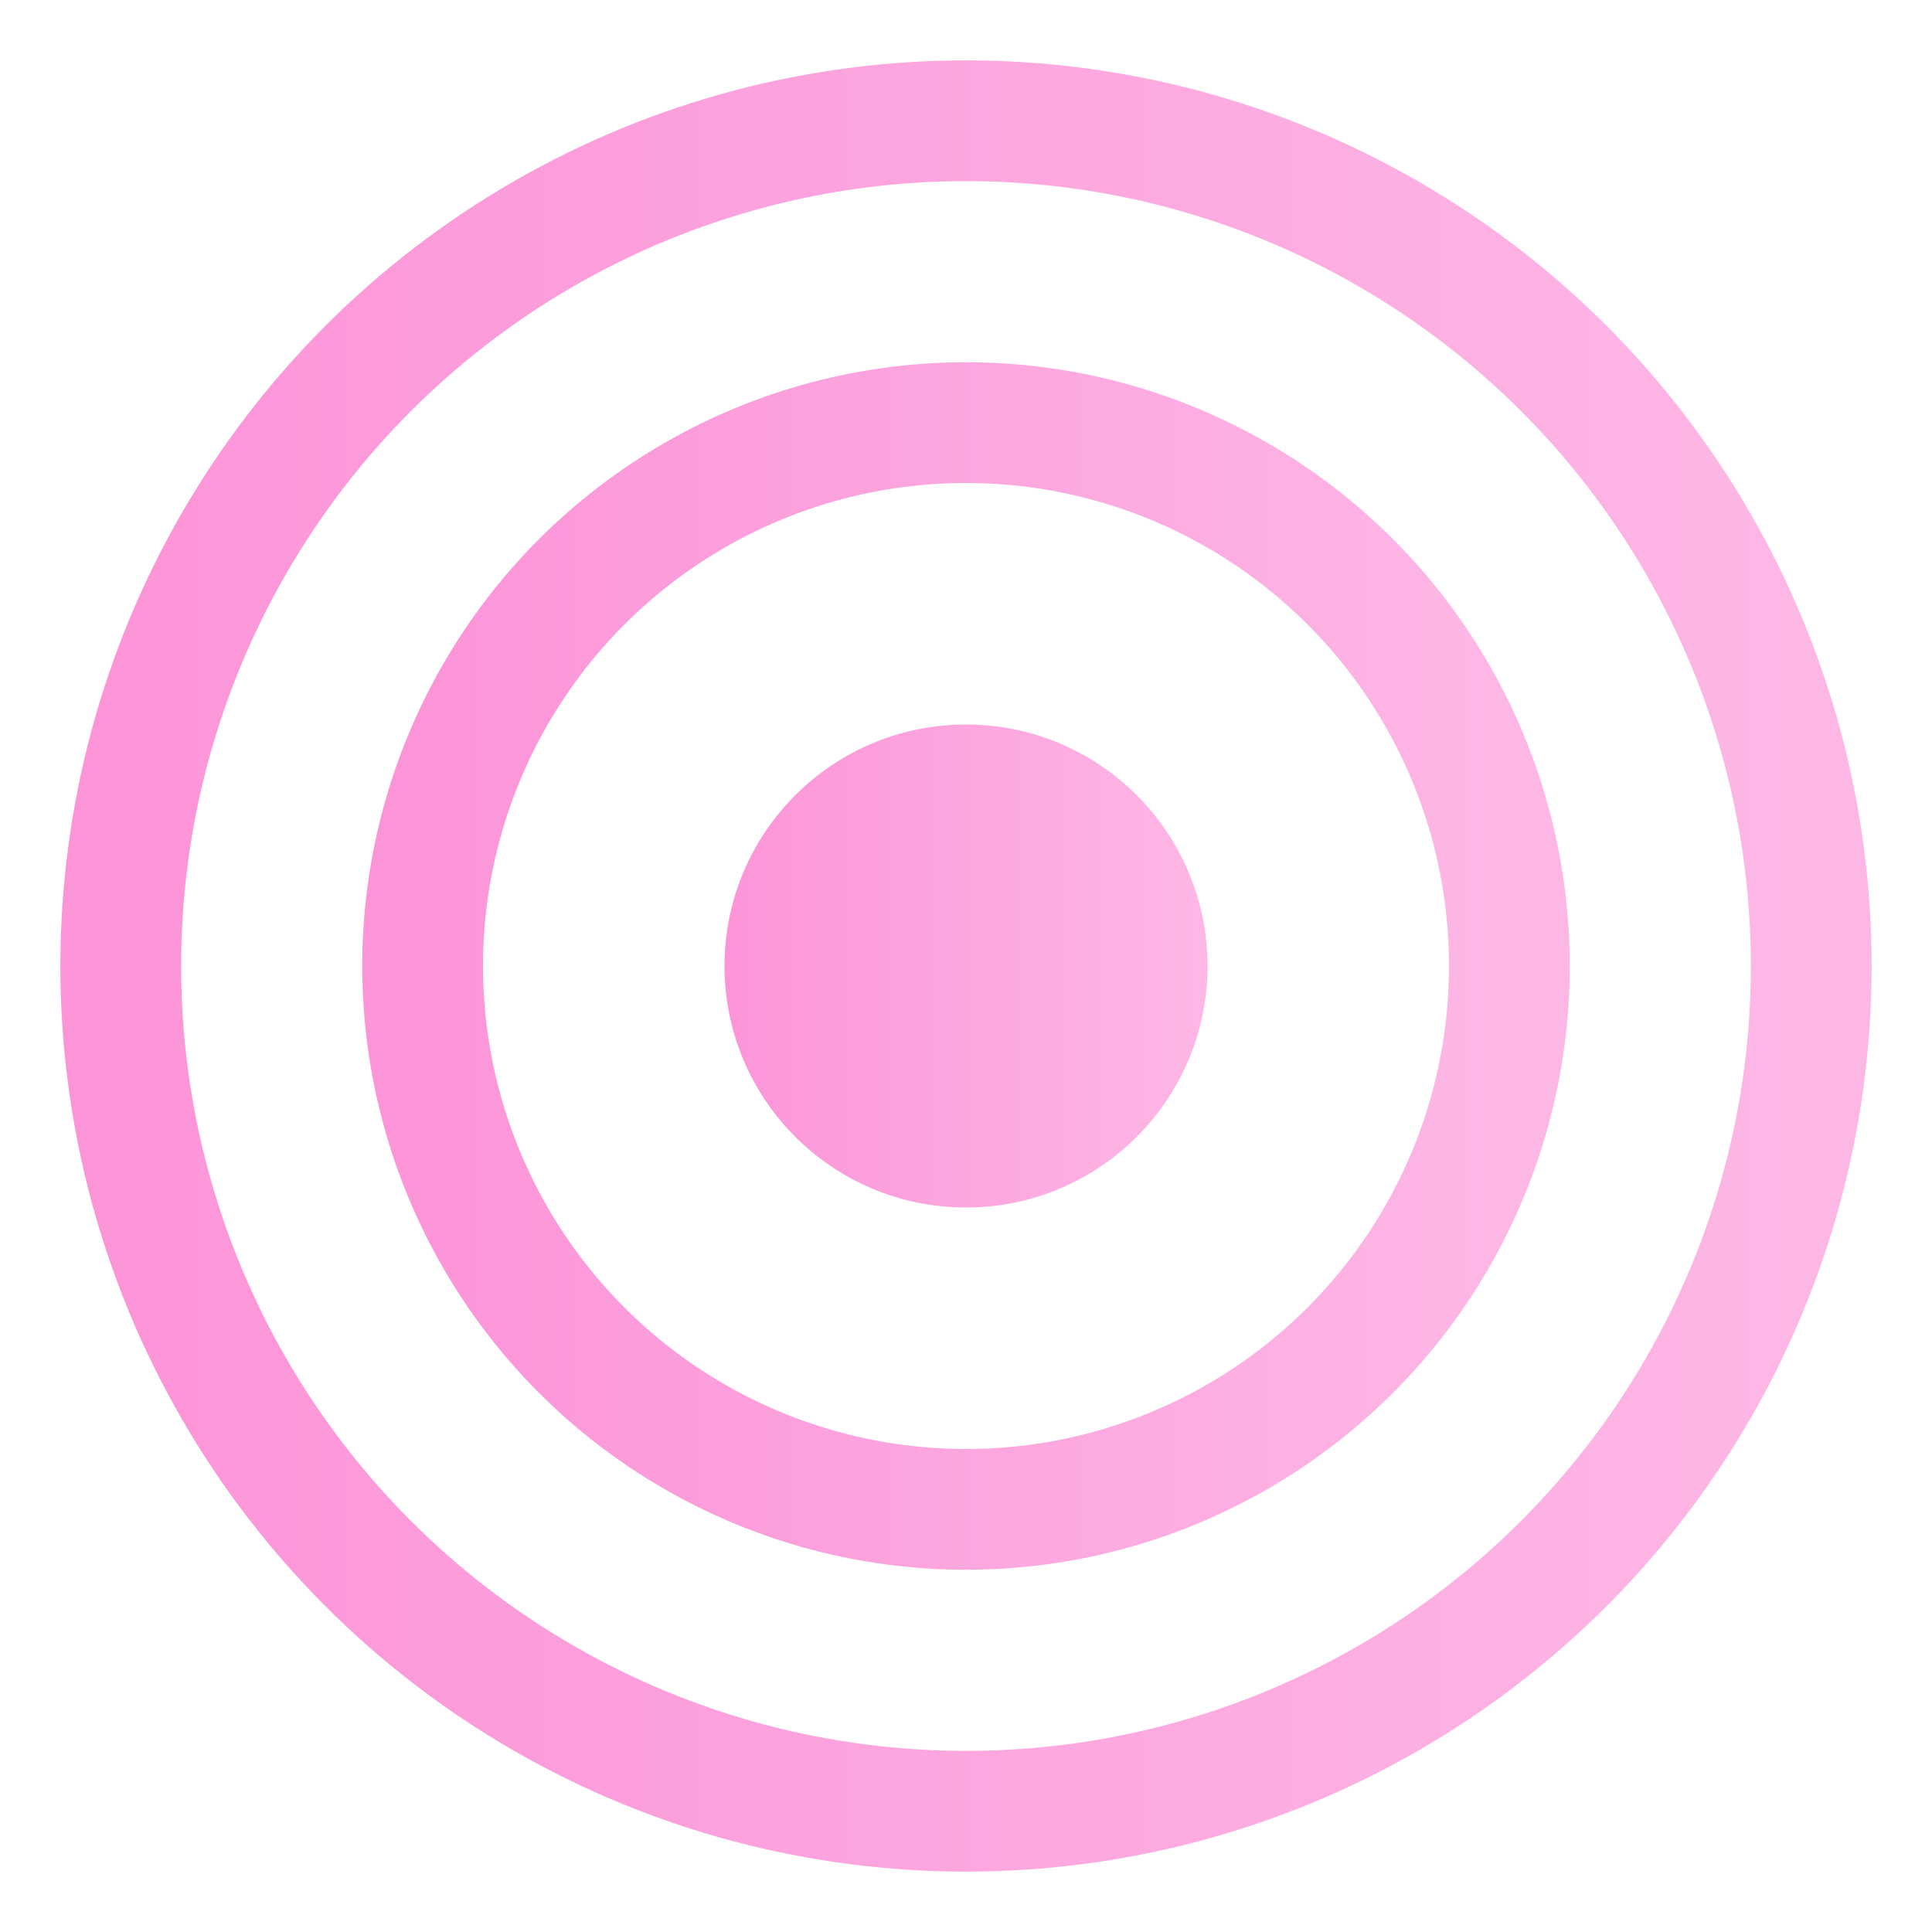
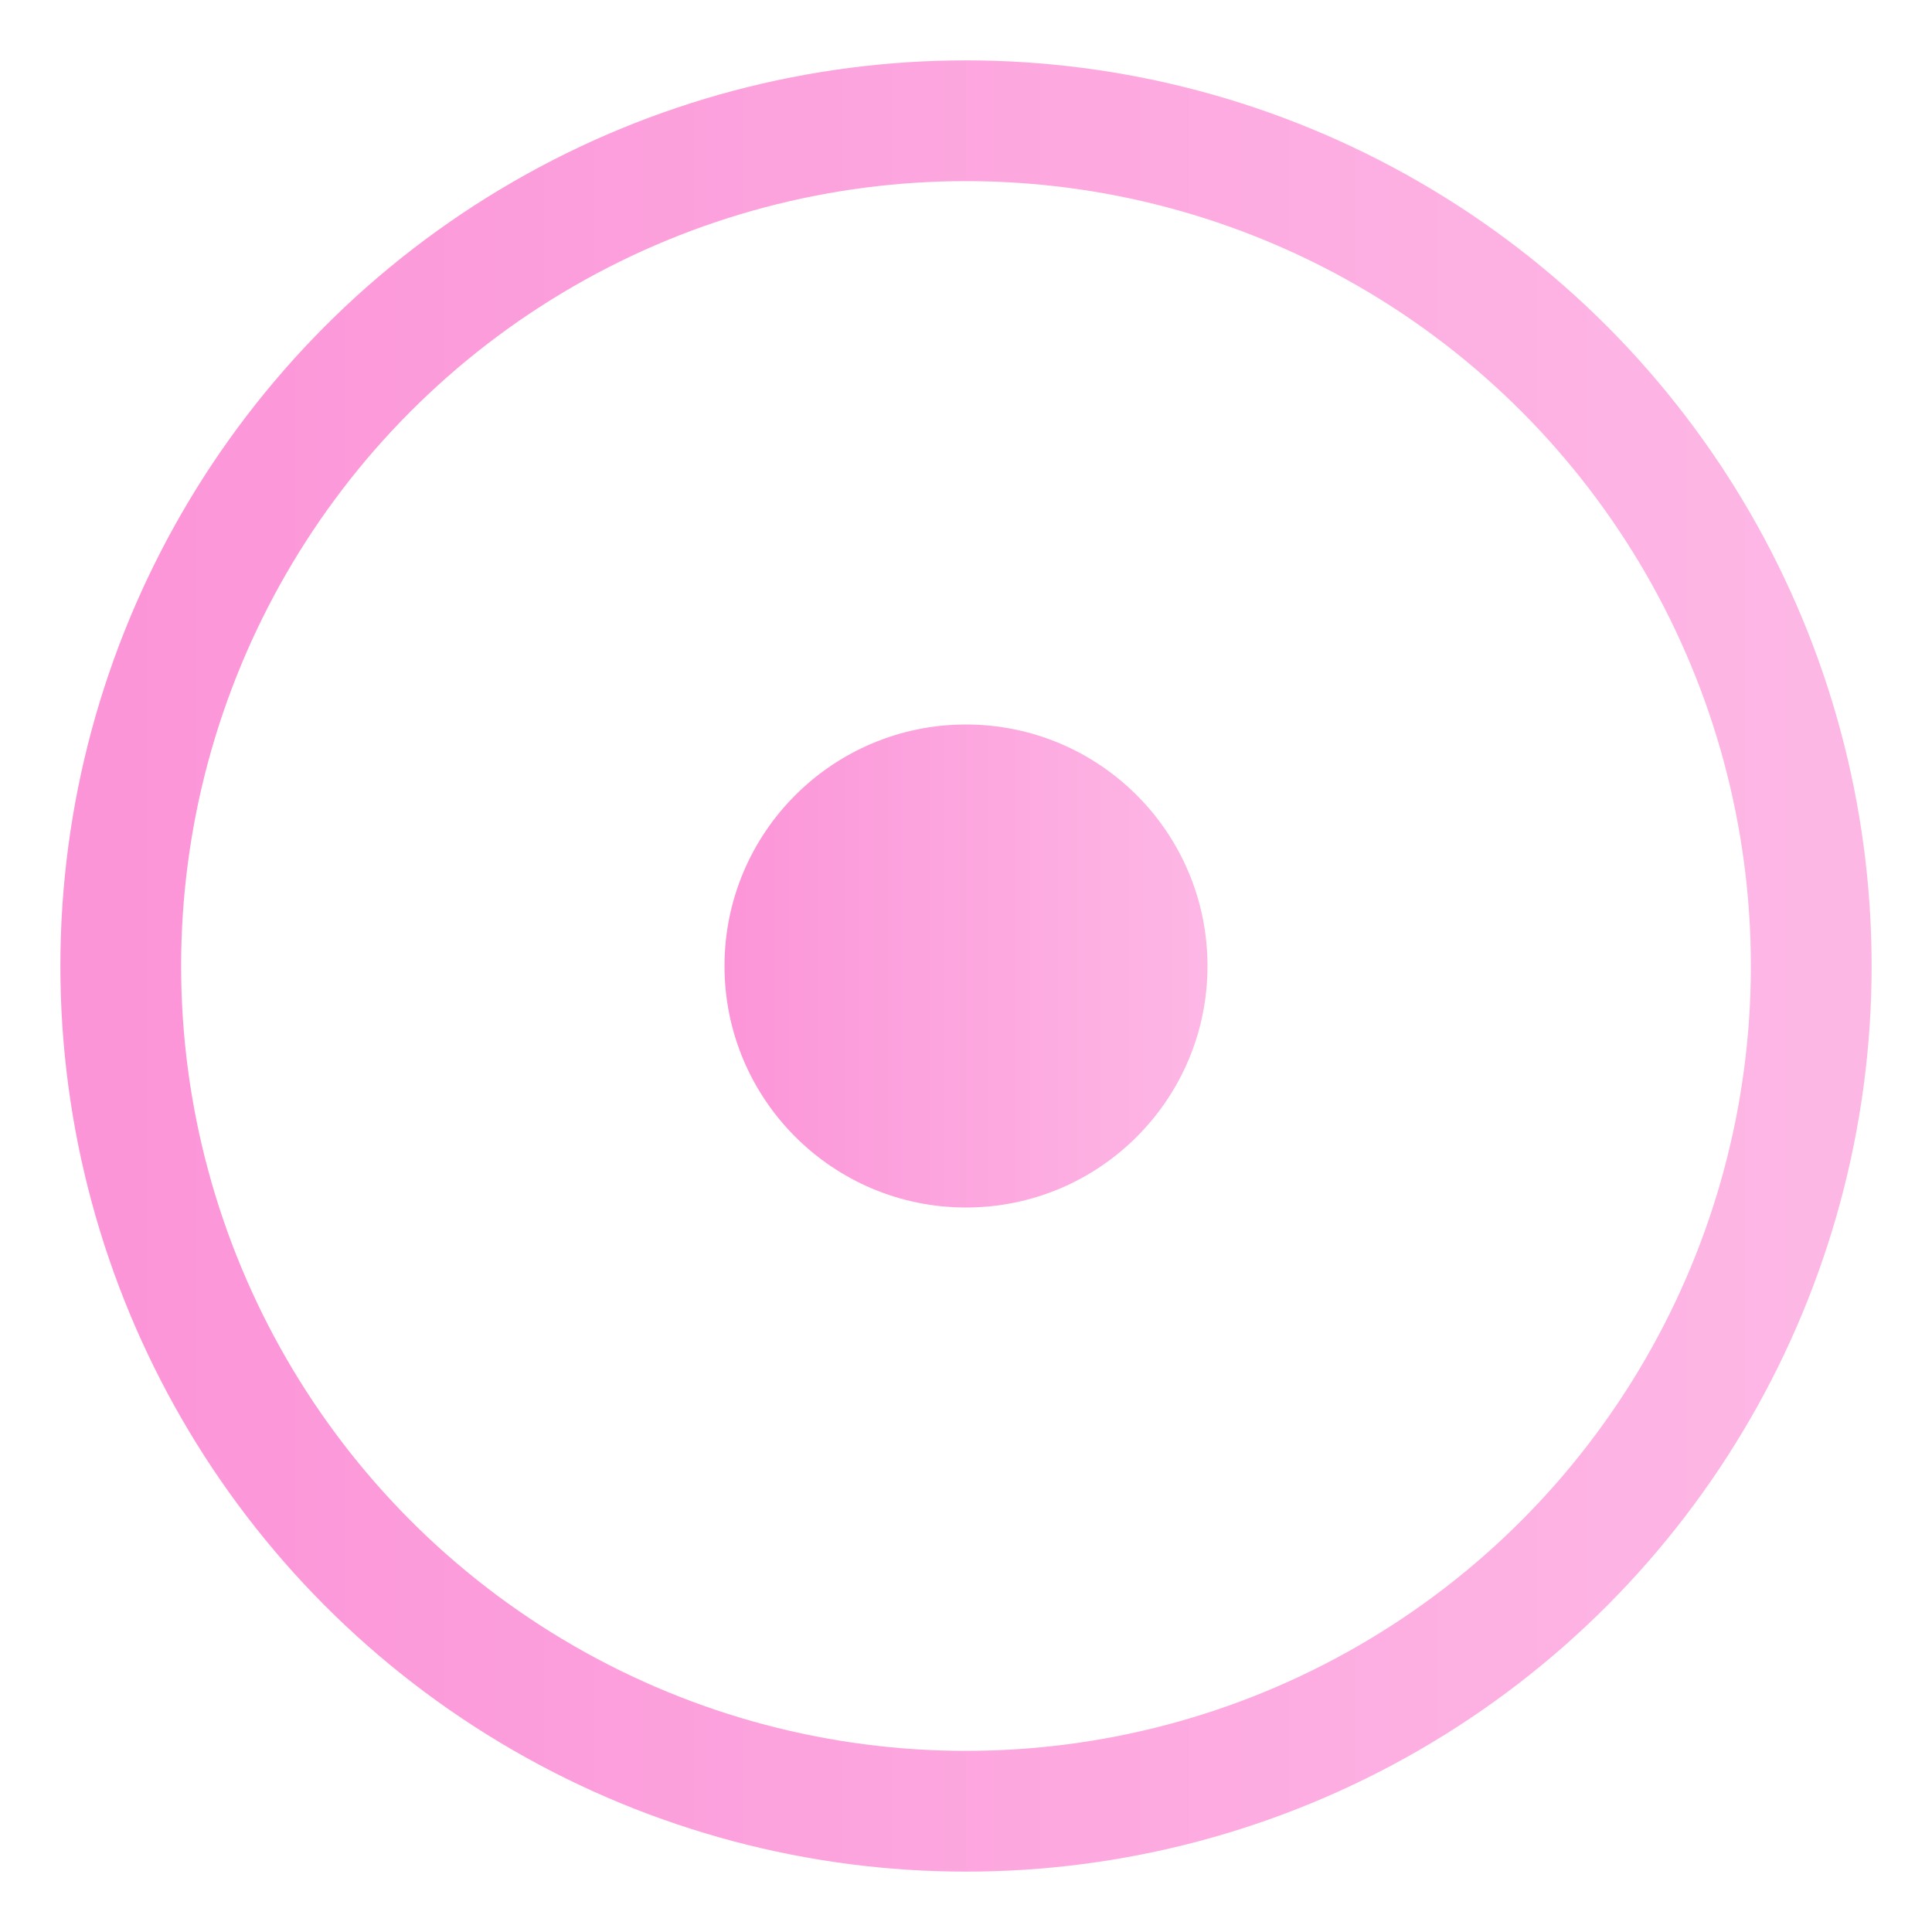
<svg xmlns="http://www.w3.org/2000/svg" viewBox="0 0 32 32" fill="none">
  <defs>
    <linearGradient id="faviconGradient" x1="0%" y1="0%" x2="100%" y2="0%">
      <stop offset="0%" stop-color="#fc95d8" />
      <stop offset="100%" stop-color="#fdb7e5" />
    </linearGradient>
  </defs>
  <circle cx="16" cy="16" r="14" stroke="url(#faviconGradient)" stroke-width="2" fill="none" />
-   <circle cx="16" cy="16" r="9" stroke="url(#faviconGradient)" stroke-width="2" fill="none" />
  <circle cx="16" cy="16" r="4" fill="url(#faviconGradient)" />
</svg>